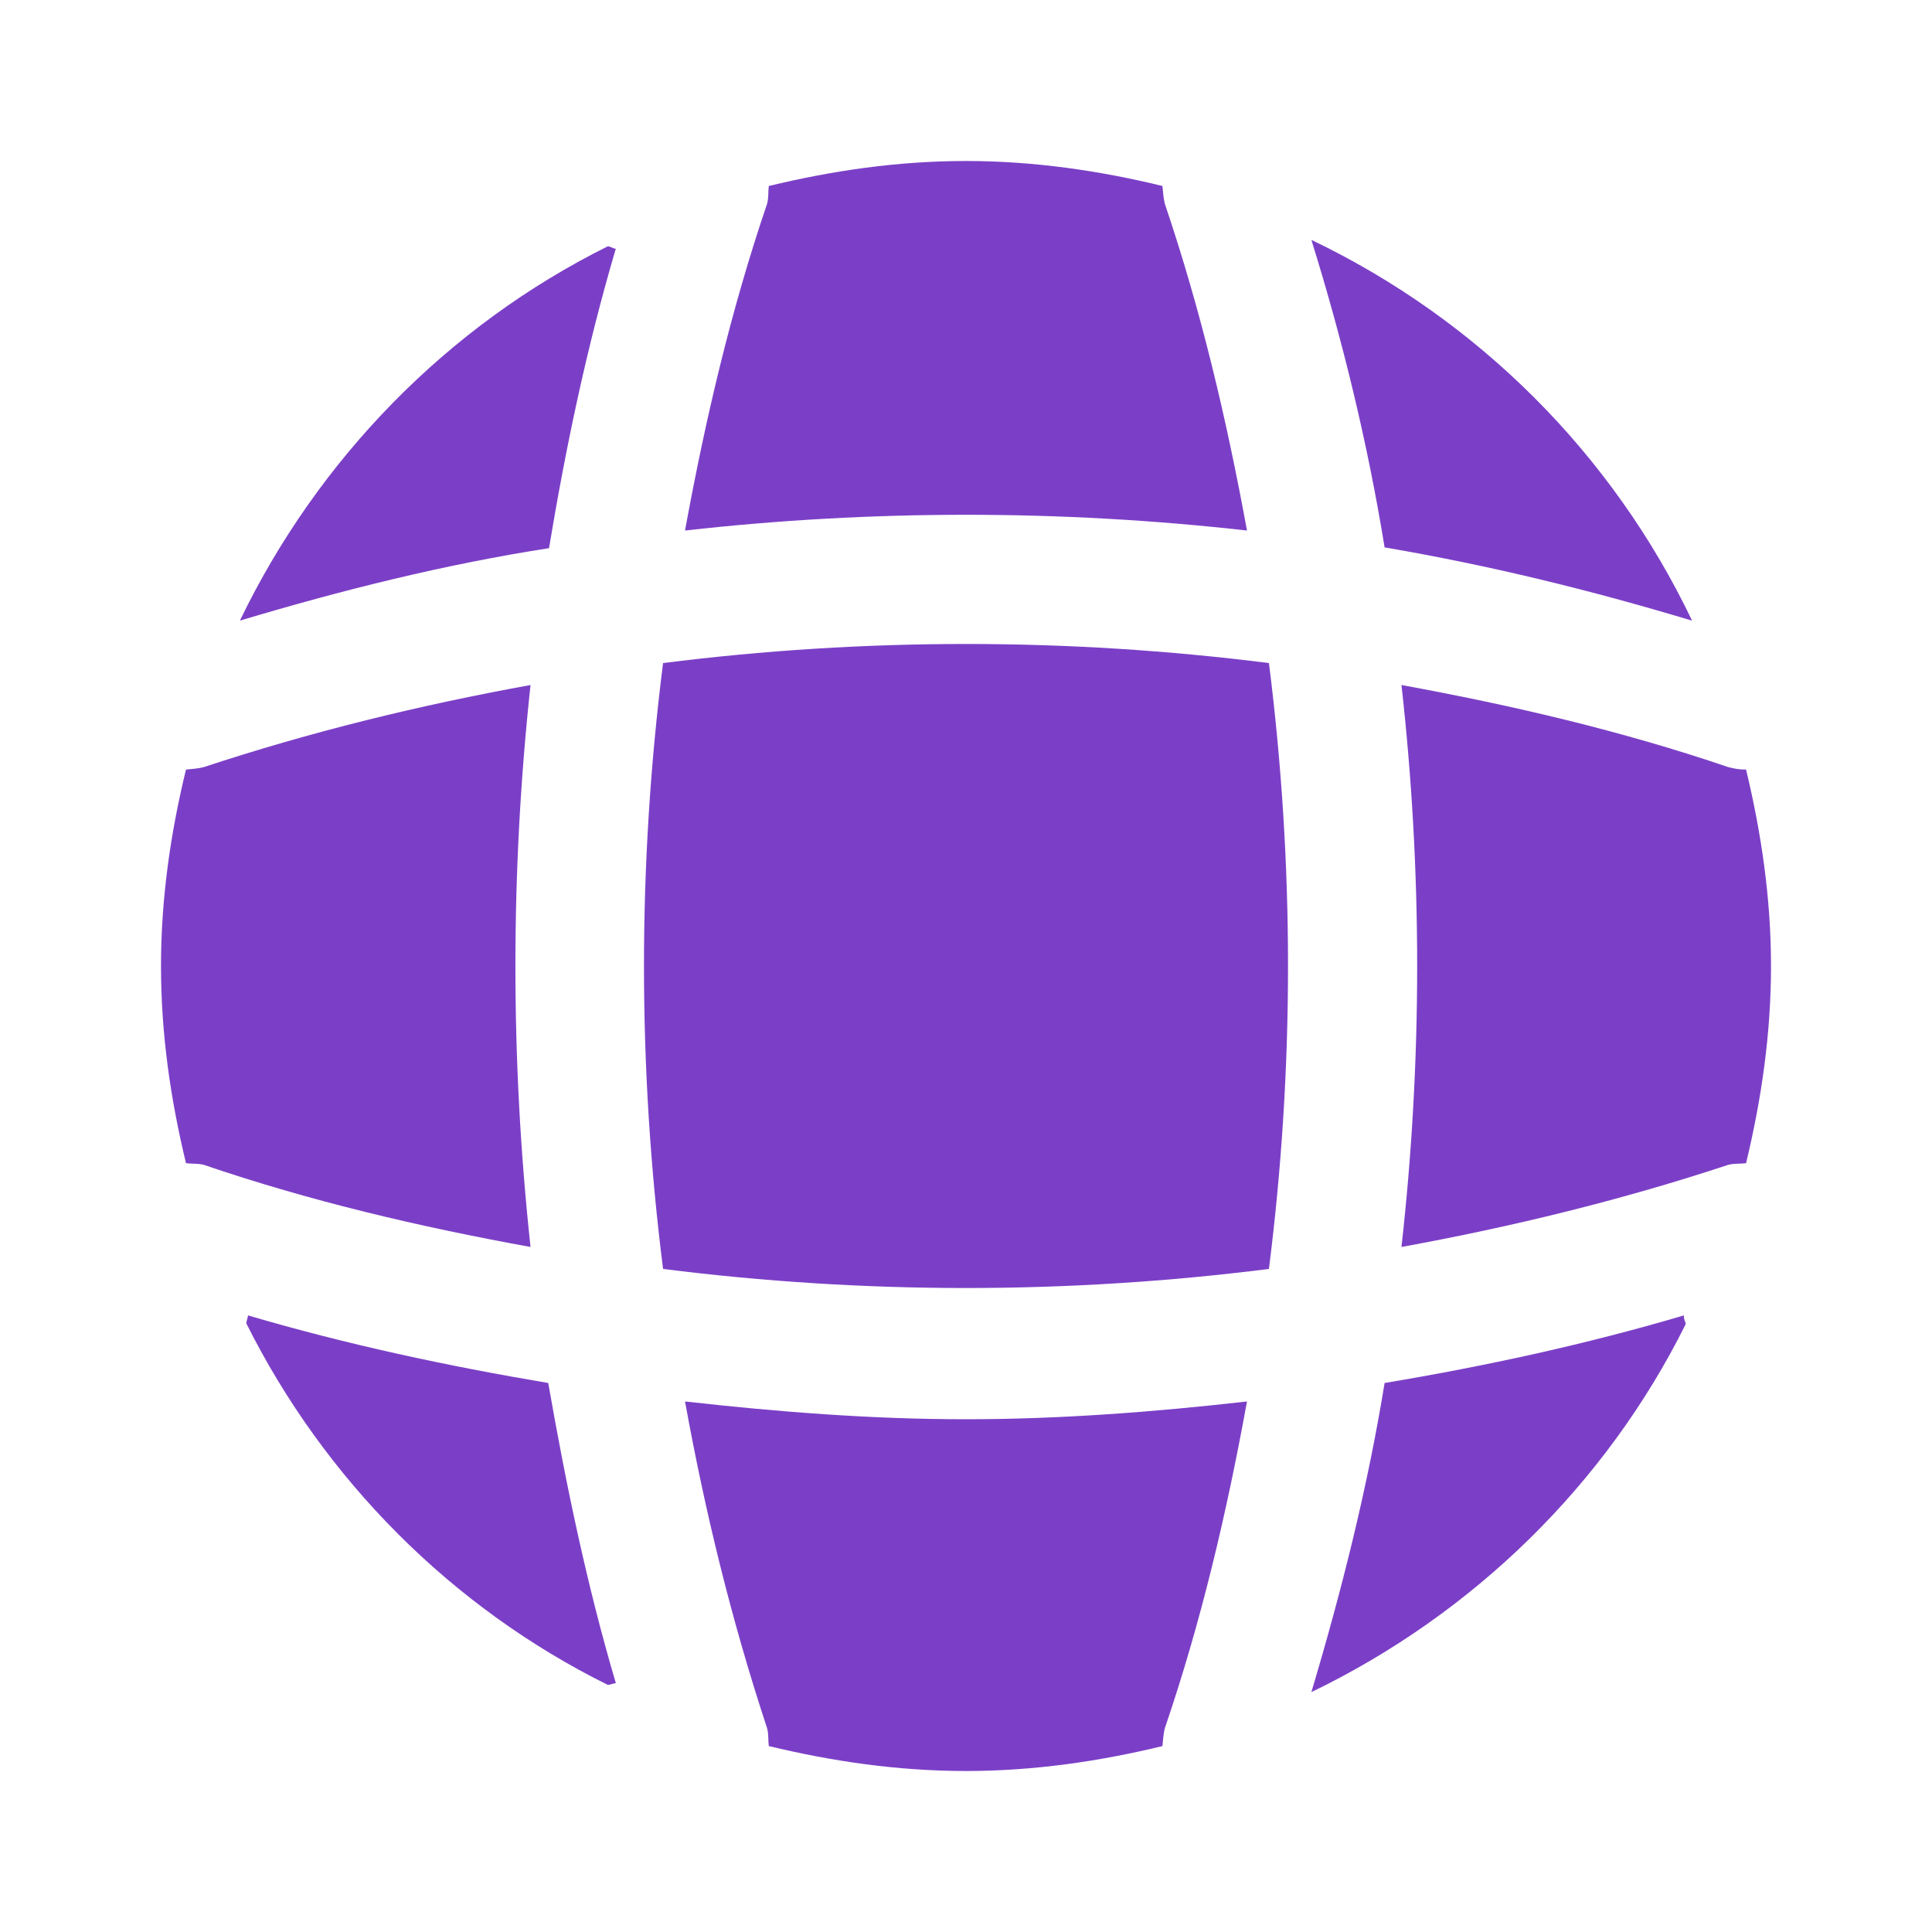
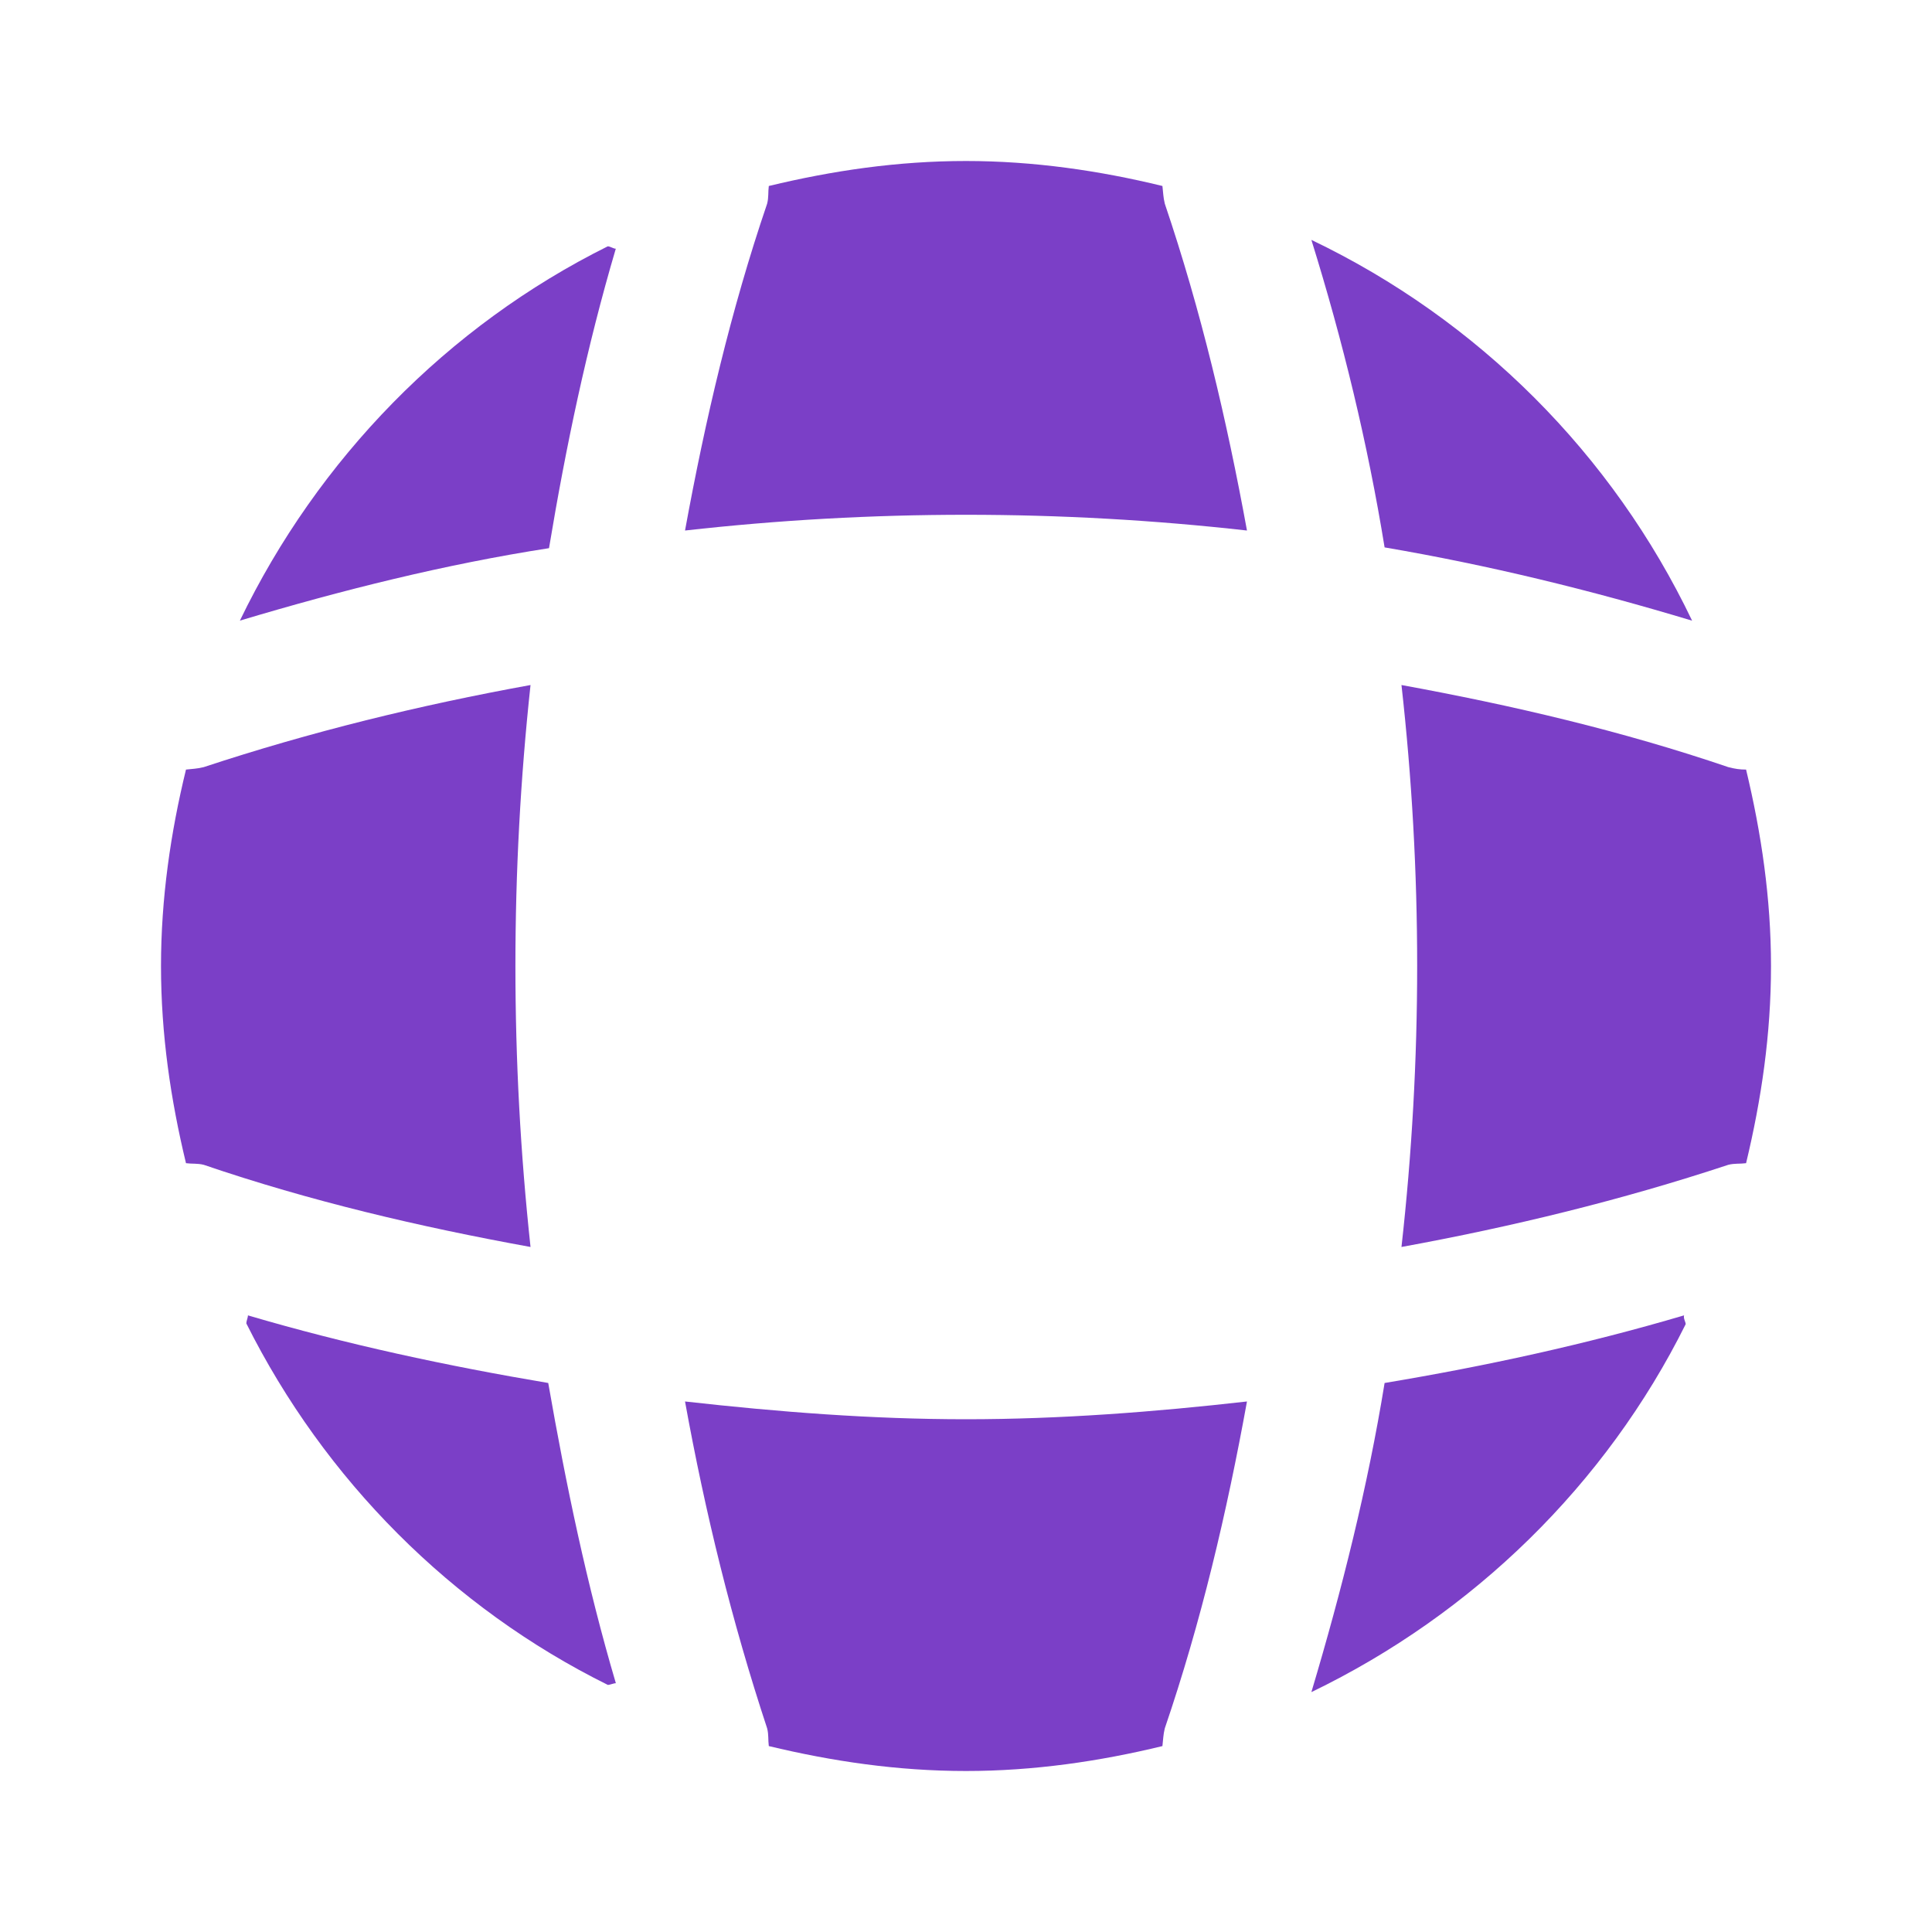
<svg xmlns="http://www.w3.org/2000/svg" width="30" height="30" viewBox="0 0 30 30" fill="none">
  <path d="M9.563 26.137C9.525 26.137 9.475 26.163 9.438 26.163C7.013 24.962 5.038 22.975 3.825 20.55C3.825 20.512 3.85 20.462 3.85 20.425C5.375 20.875 6.95 21.212 8.513 21.475C8.788 23.05 9.113 24.613 9.563 26.137Z" fill="#7B3FC7" />
  <path d="M26.175 20.562C24.938 23.05 22.875 25.062 20.363 26.275C20.837 24.688 21.238 23.087 21.5 21.475C23.075 21.212 24.625 20.875 26.15 20.425C26.137 20.475 26.175 20.525 26.175 20.562Z" fill="#7B3FC7" />
  <path d="M26.275 9.638C24.7 9.163 23.113 8.775 21.5 8.5C21.238 6.888 20.85 5.288 20.363 3.725C22.95 4.963 25.038 7.05 26.275 9.638Z" fill="#7B3FC7" />
  <path d="M9.562 3.862C9.112 5.387 8.787 6.937 8.525 8.512C6.912 8.762 5.312 9.162 3.725 9.637C4.937 7.125 6.95 5.062 9.437 3.825C9.475 3.825 9.525 3.862 9.562 3.862Z" fill="#7B3FC7" />
  <path d="M19.363 8.238C16.462 7.912 13.537 7.912 10.637 8.238C10.95 6.525 11.35 4.812 11.912 3.163C11.938 3.062 11.925 2.987 11.938 2.888C12.925 2.65 13.938 2.5 15 2.5C16.05 2.5 17.075 2.65 18.05 2.888C18.062 2.987 18.062 3.062 18.087 3.163C18.65 4.825 19.05 6.525 19.363 8.238Z" fill="#7B3FC7" />
  <path d="M8.238 19.363C6.513 19.05 4.812 18.65 3.163 18.087C3.062 18.062 2.987 18.075 2.888 18.062C2.65 17.075 2.5 16.062 2.5 15C2.5 13.95 2.65 12.925 2.888 11.95C2.987 11.938 3.062 11.938 3.163 11.912C4.825 11.363 6.513 10.95 8.238 10.637C7.925 13.537 7.925 16.462 8.238 19.363Z" fill="#7B3FC7" />
  <path d="M27.5 15C27.5 16.062 27.35 17.075 27.113 18.062C27.012 18.075 26.938 18.062 26.837 18.087C25.175 18.637 23.475 19.05 21.762 19.363C22.087 16.462 22.087 13.537 21.762 10.637C23.475 10.95 25.188 11.35 26.837 11.912C26.938 11.938 27.012 11.95 27.113 11.95C27.35 12.938 27.5 13.95 27.5 15Z" fill="#7B3FC7" />
  <path d="M19.363 21.762C19.05 23.488 18.65 25.188 18.087 26.837C18.062 26.938 18.062 27.012 18.05 27.113C17.075 27.35 16.05 27.5 15 27.5C13.938 27.5 12.925 27.35 11.938 27.113C11.925 27.012 11.938 26.938 11.912 26.837C11.363 25.175 10.95 23.488 10.637 21.762C12.088 21.925 13.537 22.038 15 22.038C16.462 22.038 17.925 21.925 19.363 21.762Z" fill="#7B3FC7" />
-   <path d="M19.704 19.704C16.578 20.099 13.422 20.099 10.296 19.704C9.901 16.578 9.901 13.422 10.296 10.296C13.422 9.901 16.578 9.901 19.704 10.296C20.099 13.422 20.099 16.578 19.704 19.704Z" fill="#7B3FC7" />
</svg>